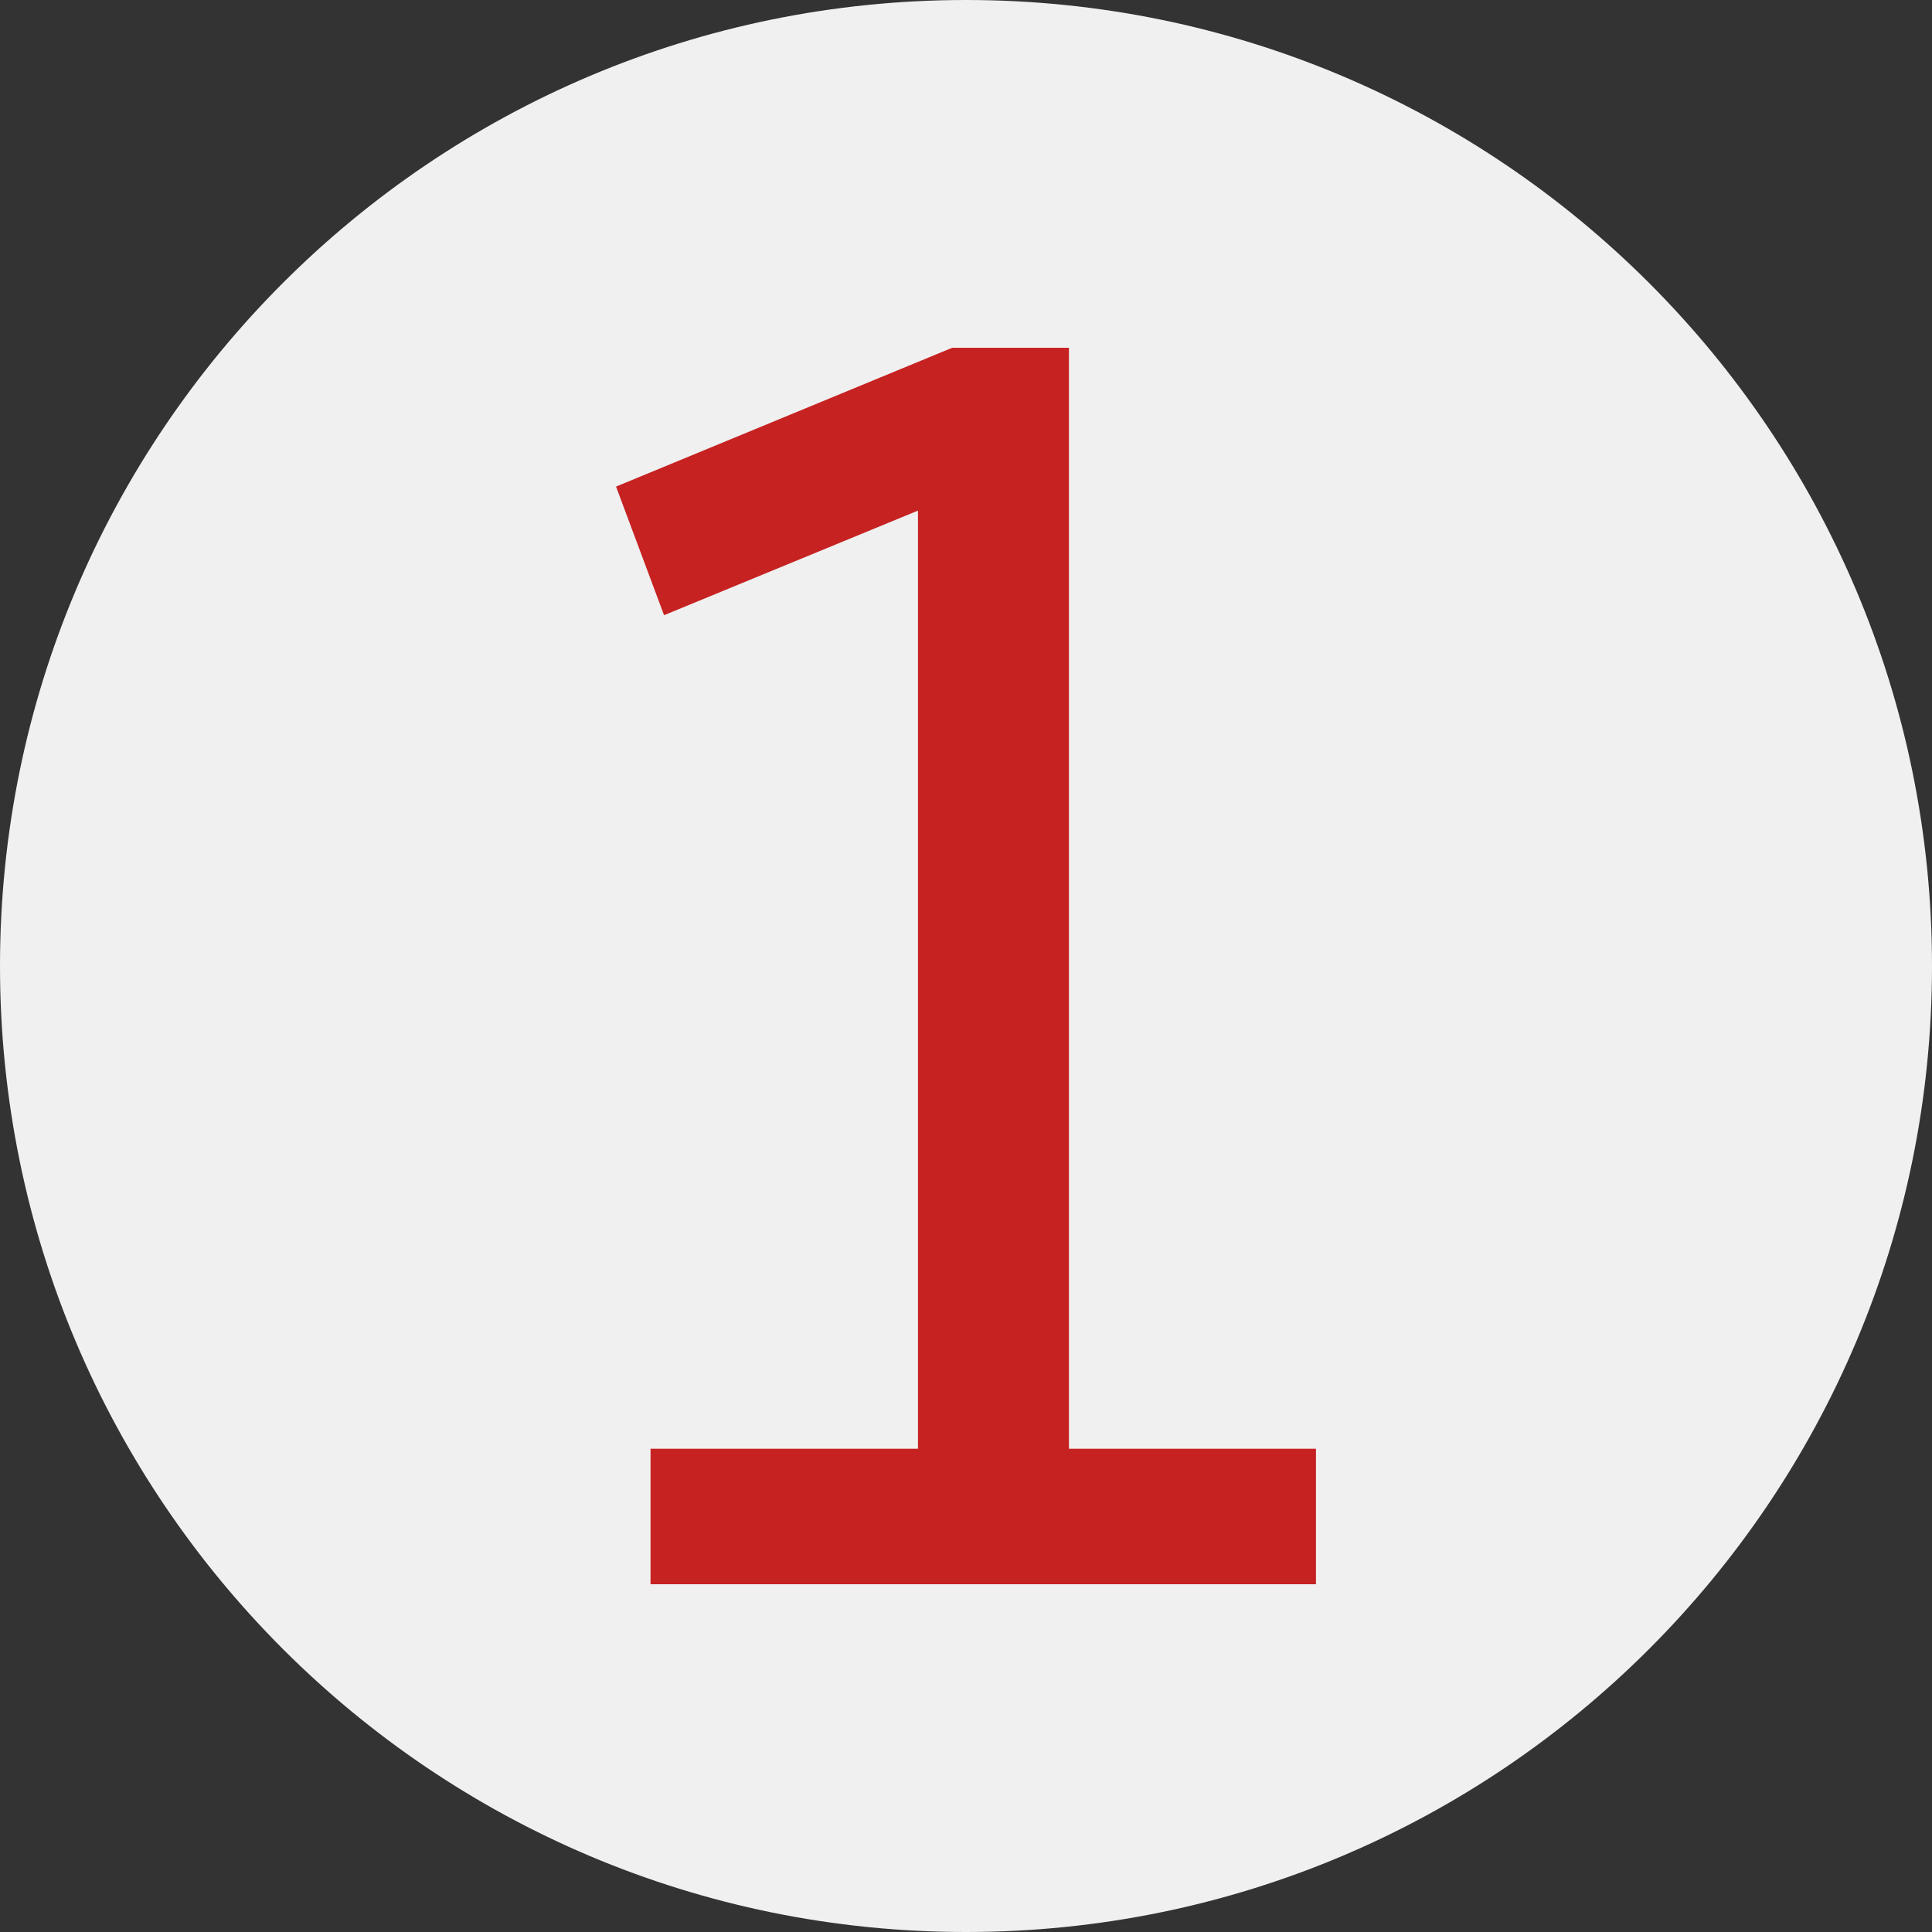
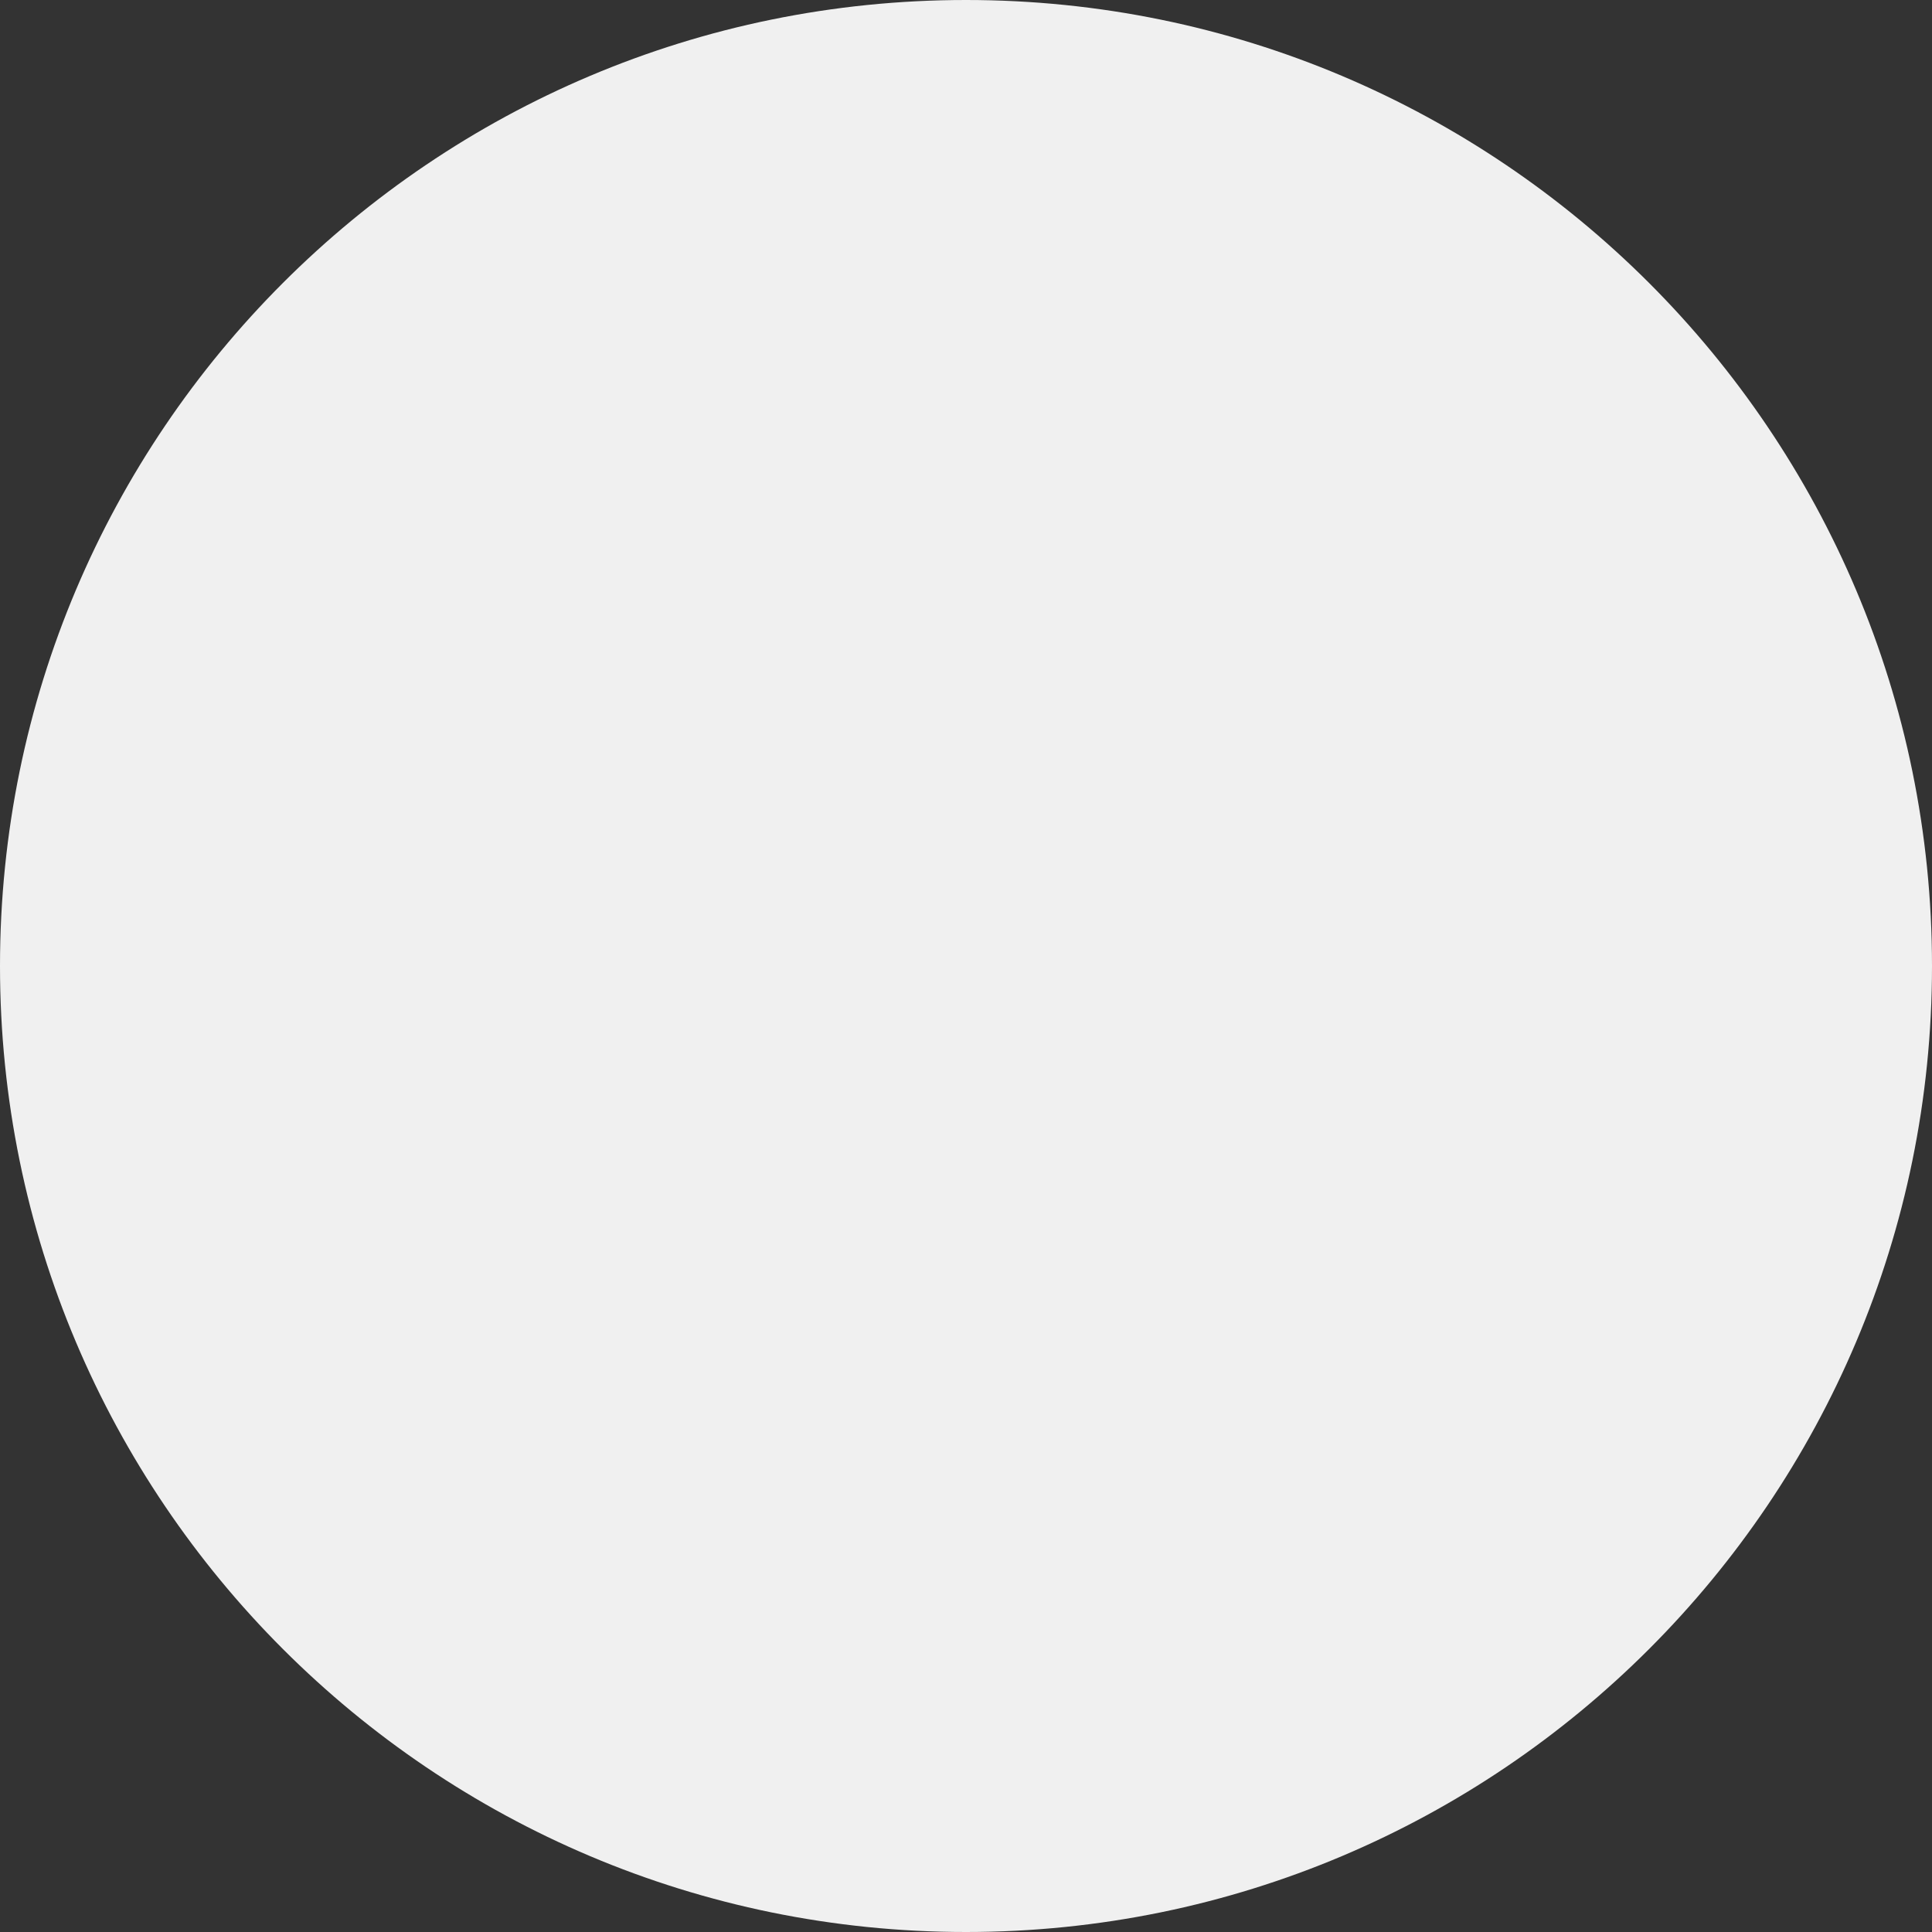
<svg xmlns="http://www.w3.org/2000/svg" viewBox="0 0 70 70">
  <rect x="0" y="0" width="70" height="70" fill="#333333" stroke="none" />
  <path d="m35 0c-19.33 0-35 15.67-35 35s15.67 35 35 35 35-15.67 35-35-15.67-35-35-35z" fill="#f0f0f0" />
-   <path d="m38.73 12.6h-4.23l-12.18 5.03 1.74 4.66 9.2-3.79v33.99h-9.69v4.91h24.11v-4.91h-8.95z" fill="#c62222" />
</svg>